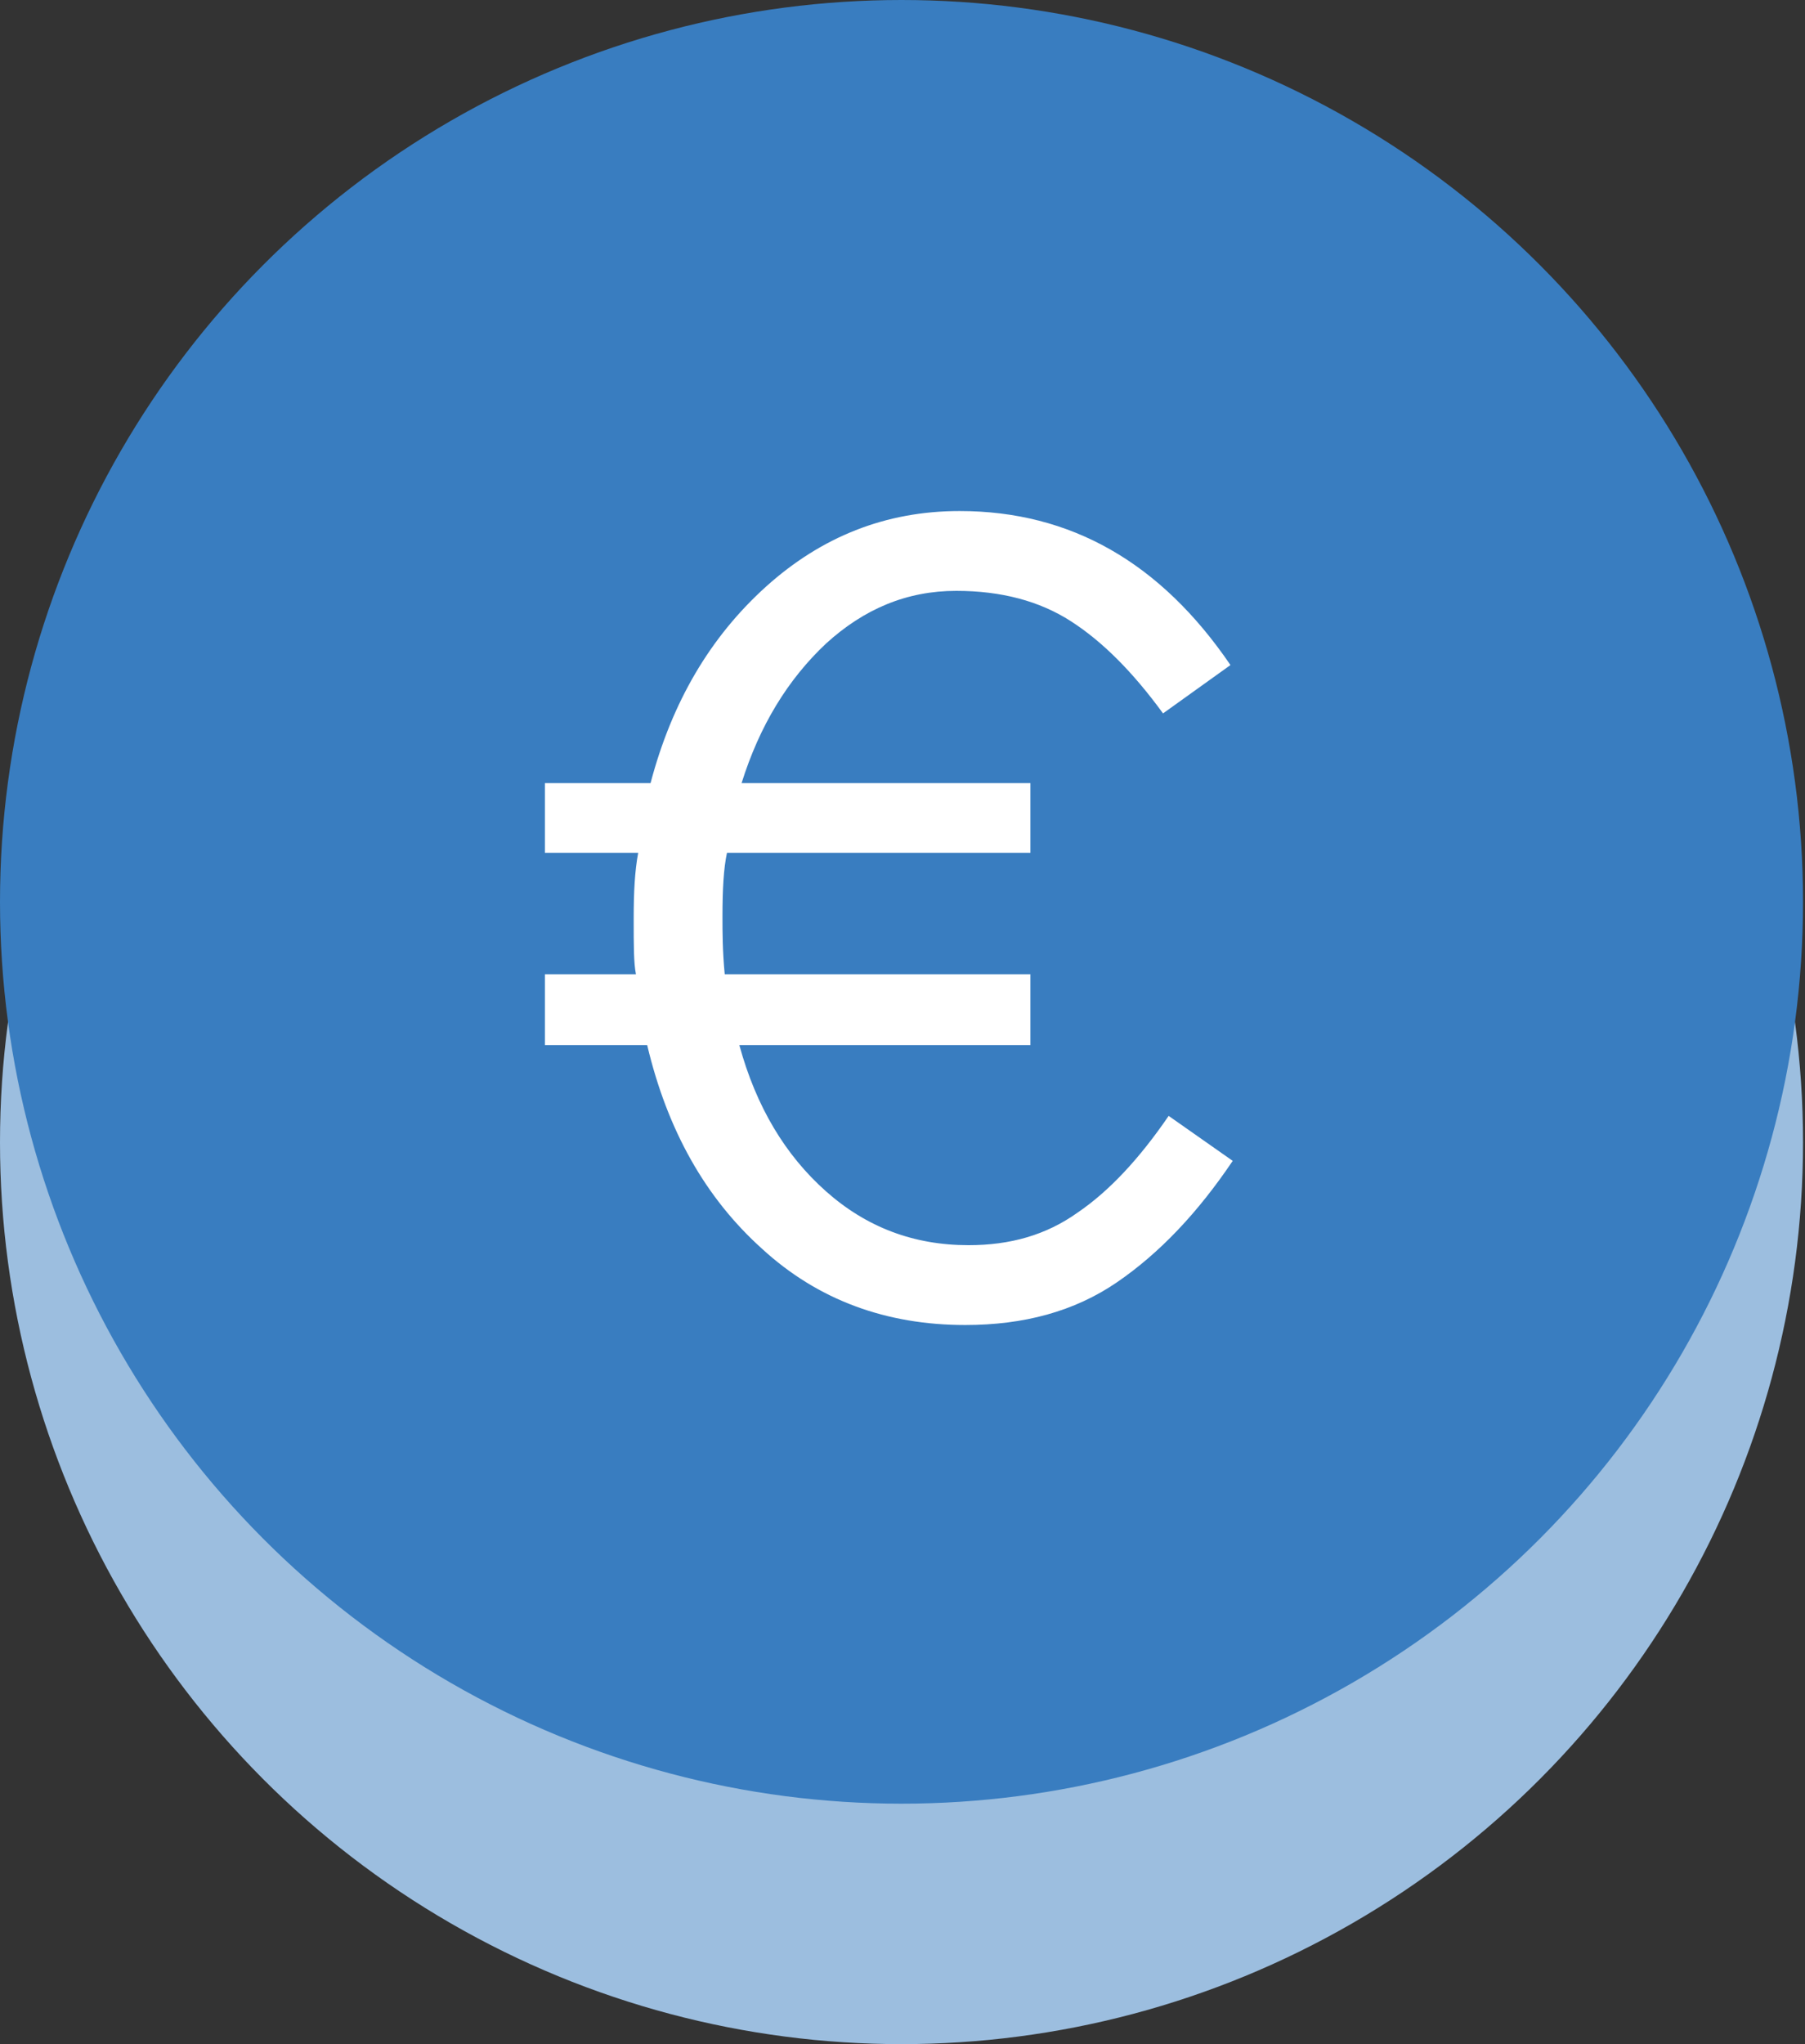
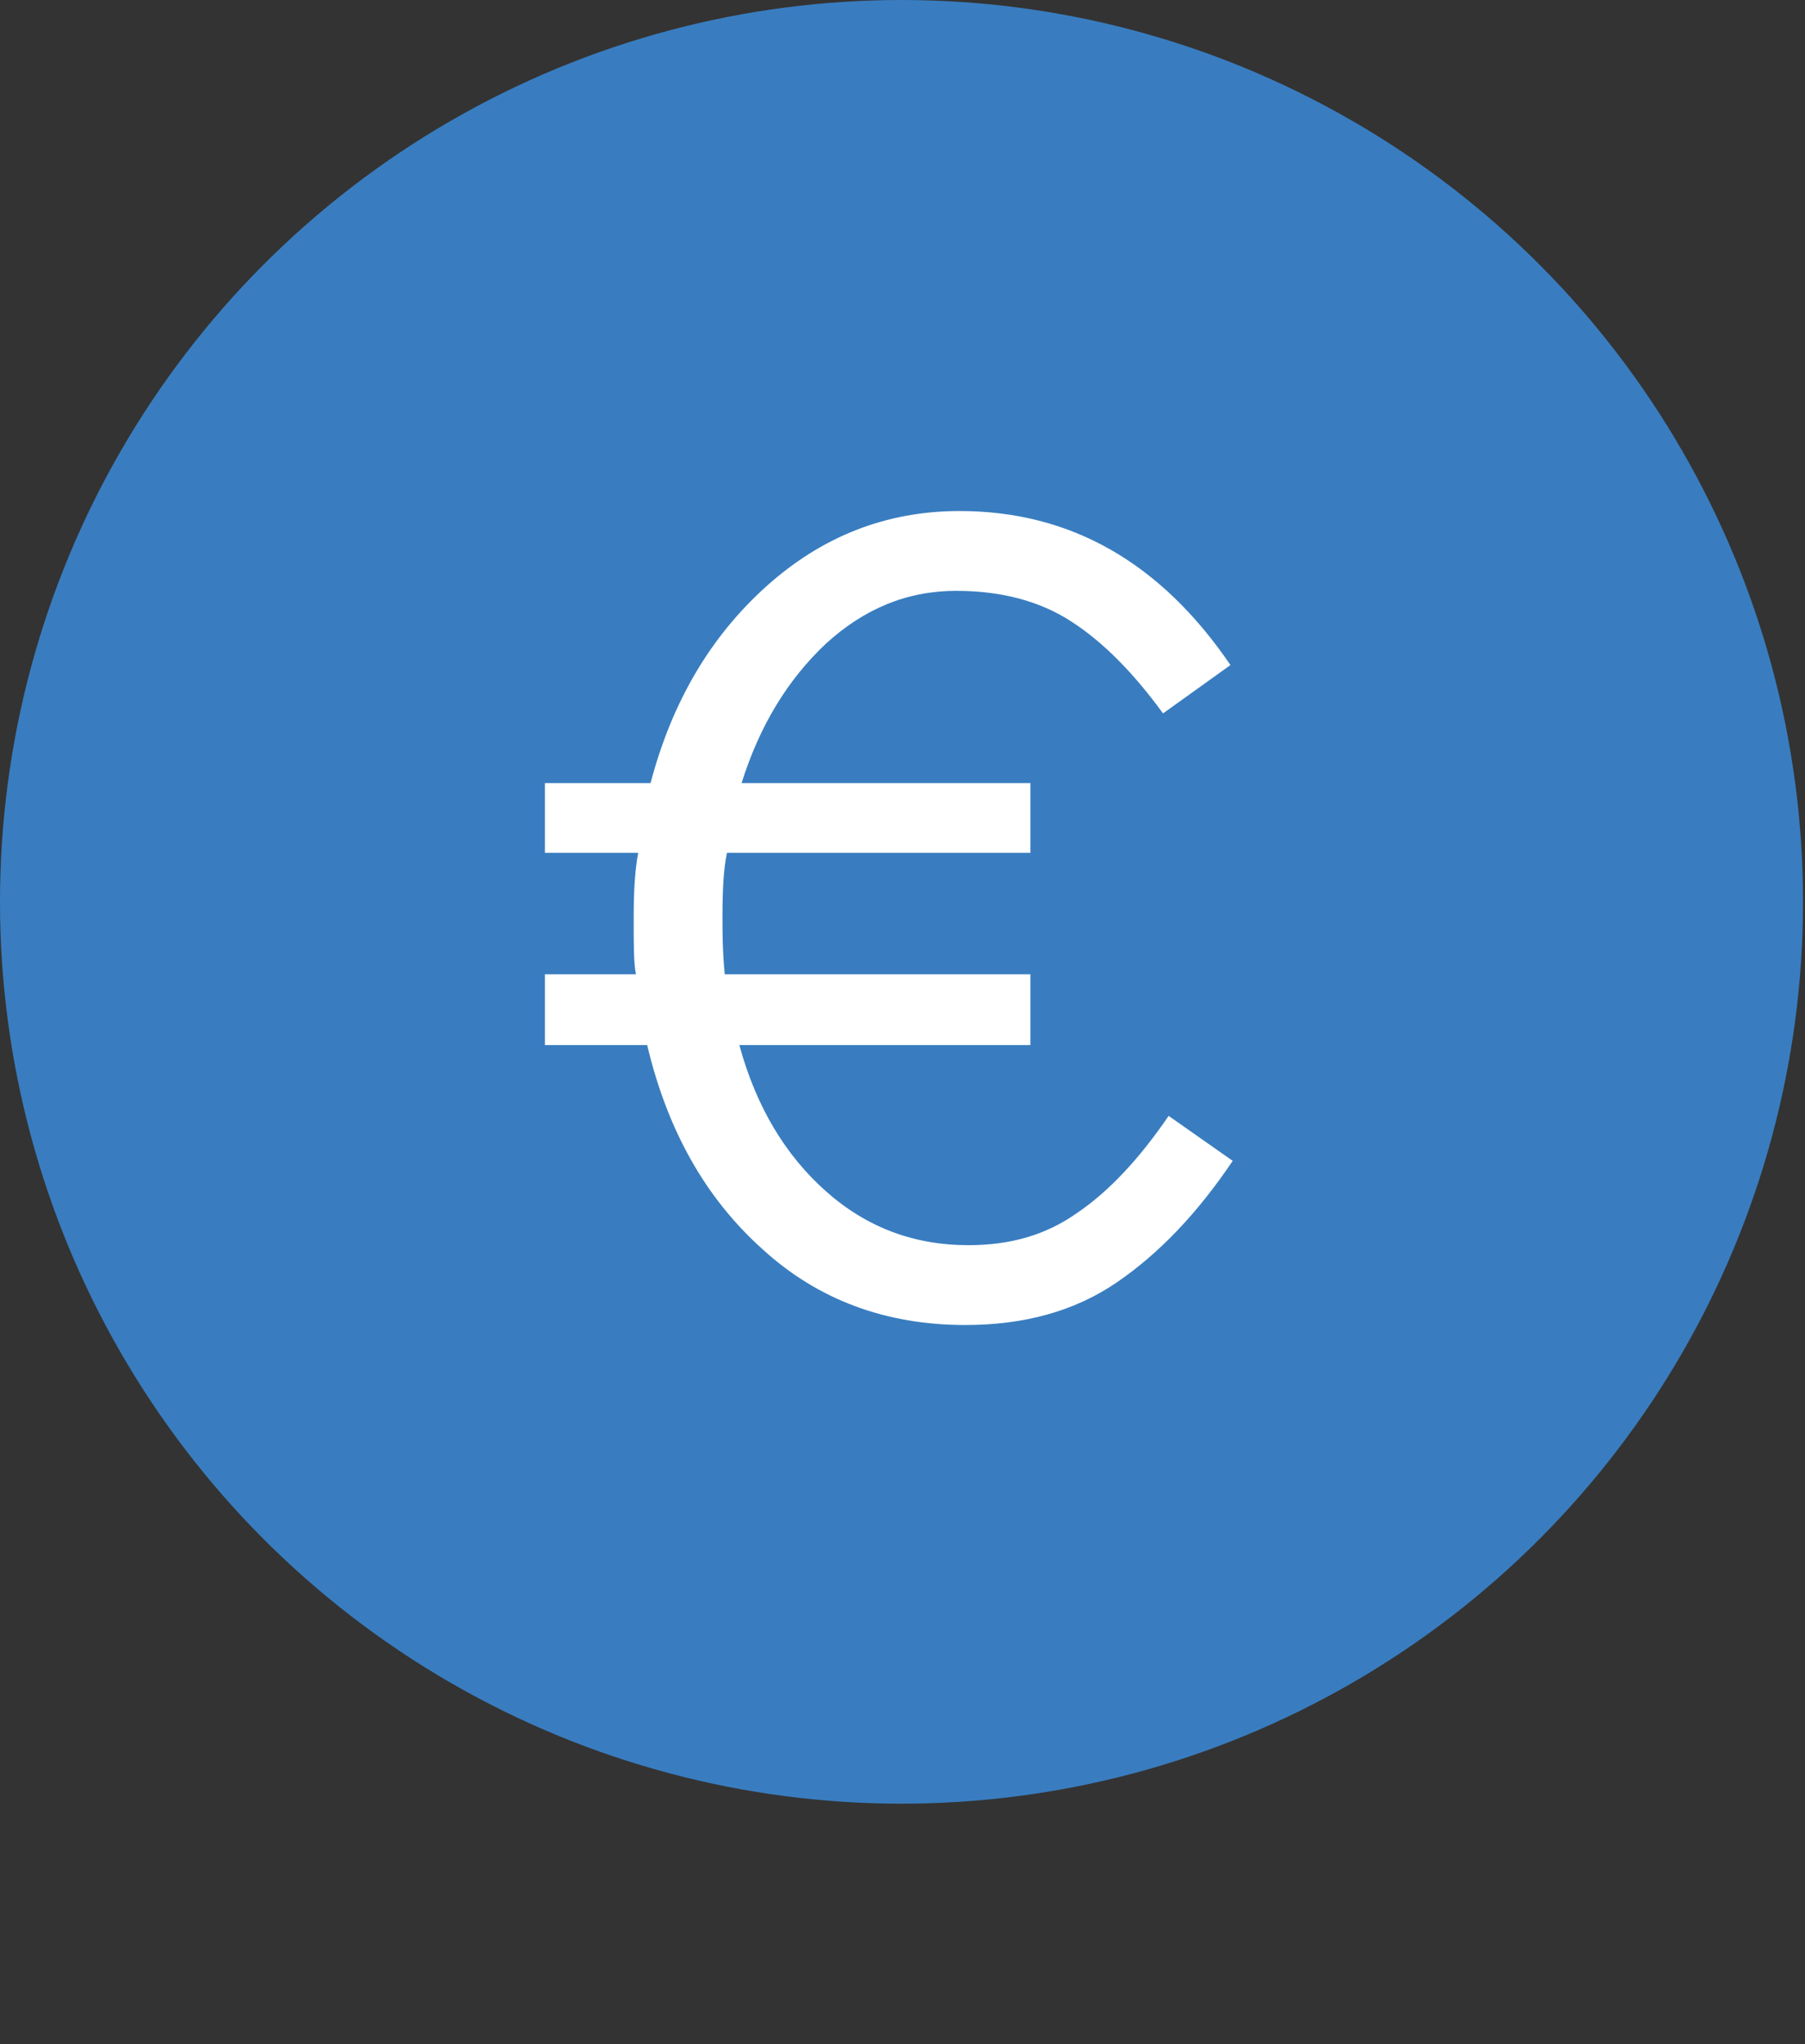
<svg xmlns="http://www.w3.org/2000/svg" width="53" height="60" viewBox="0 0 53 60" fill="none">
  <rect x="0" y="0" width="53" height="60" fill="#333333" stroke="none" />
  <g id="picto calendrier cercle">
-     <circle id="Ellipse 28" cx="26.471" cy="33.529" r="26.471" fill="#9CBEDF" />
    <circle id="Ellipse 27" cx="26.471" cy="26.471" r="26.471" fill="#397DC0" />
    <path id="â¬" d="M28.342 38.892C30.058 38.892 31.543 38.496 32.797 37.638C34.051 36.78 35.173 35.592 36.196 34.074L34.315 32.754C33.457 34.008 32.566 34.965 31.642 35.592C30.718 36.252 29.662 36.549 28.441 36.549C26.824 36.549 25.438 36.021 24.25 34.965C23.062 33.909 22.204 32.49 21.709 30.675H30.256V28.596H21.28C21.214 27.903 21.214 27.342 21.214 26.946V26.88C21.214 26.121 21.247 25.494 21.346 25.032H30.256V22.986H21.775C22.303 21.303 23.128 19.95 24.25 18.894C25.372 17.871 26.626 17.343 28.078 17.343C29.398 17.343 30.52 17.64 31.444 18.234C32.368 18.828 33.259 19.719 34.15 20.94L36.13 19.521C34.084 16.518 31.444 15 28.177 15C25.999 15 24.118 15.759 22.501 17.211C20.851 18.696 19.729 20.61 19.102 22.986H16V25.032H18.739C18.64 25.56 18.607 26.187 18.607 26.946V27.012C18.607 27.738 18.607 28.266 18.673 28.596H16V30.675H19.003C19.597 33.183 20.719 35.163 22.369 36.648C24.019 38.166 26.032 38.892 28.342 38.892Z" fill="white" />
  </g>
</svg>